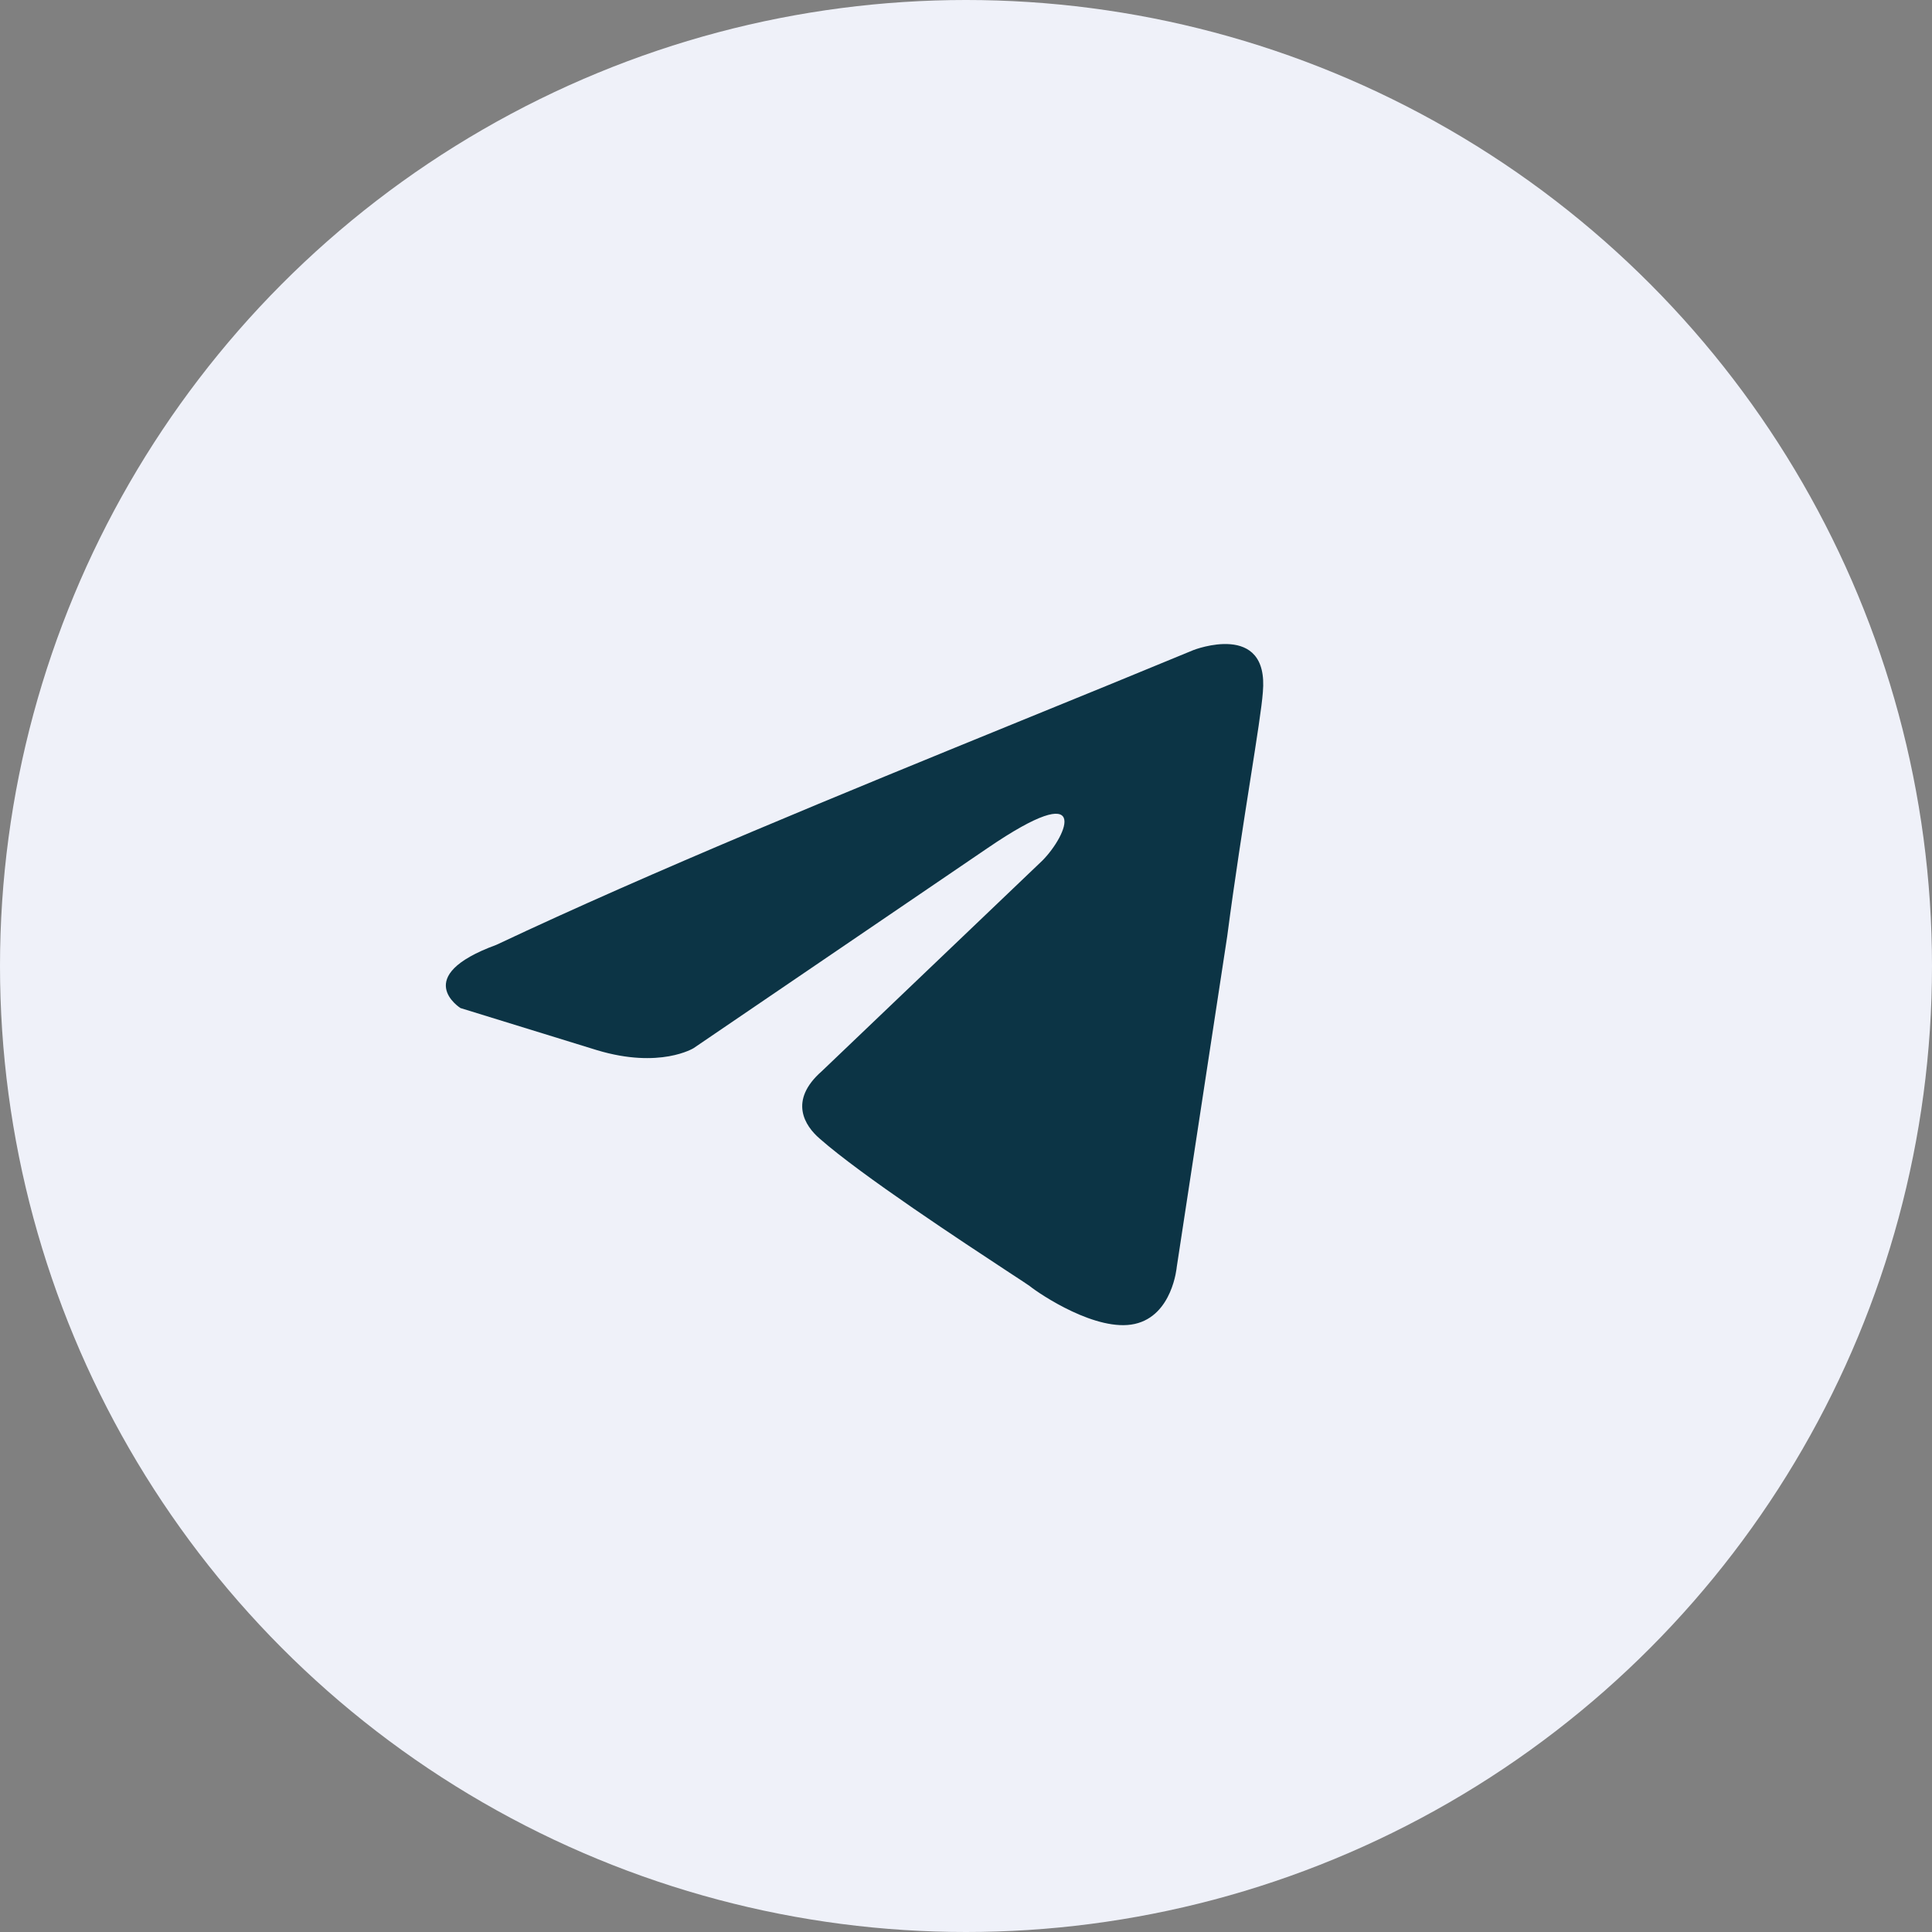
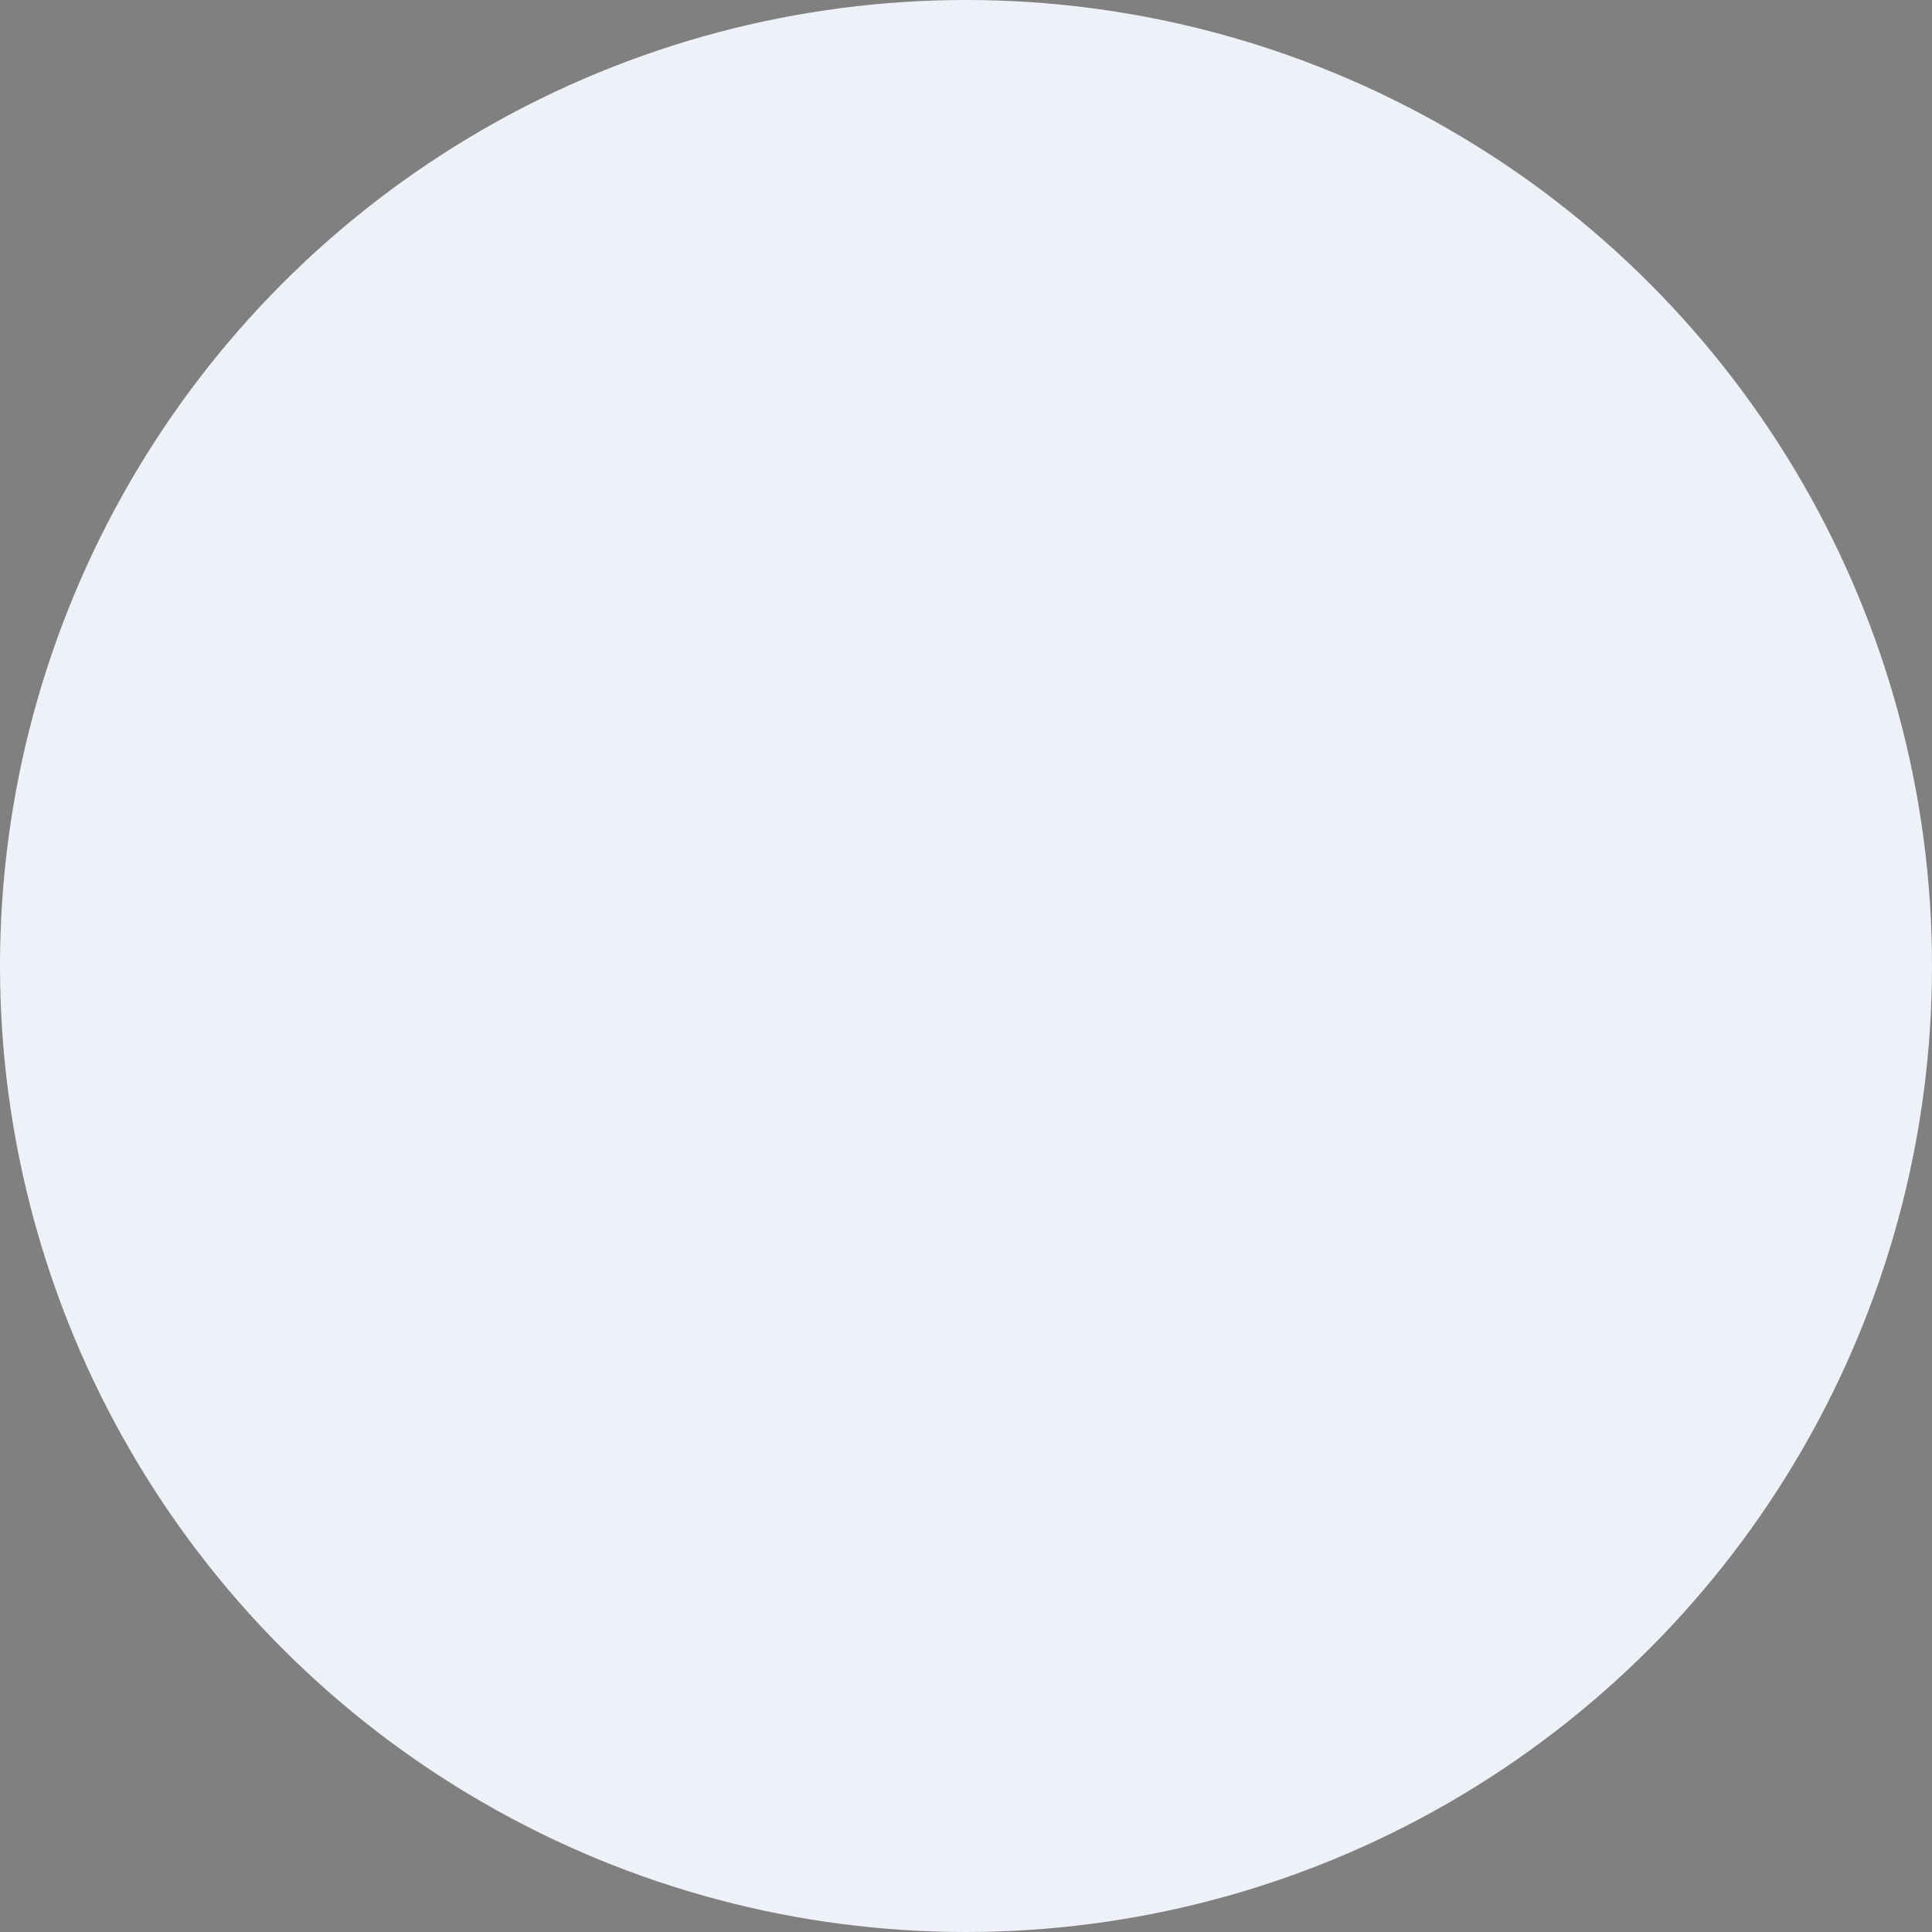
<svg xmlns="http://www.w3.org/2000/svg" width="26" height="26" viewBox="0 0 26 26" fill="none">
  <rect x="0" y="0" width="26" height="26" fill="#808080" stroke="none" />
  <circle cx="13" cy="13" r="13" fill="#EFF1F9" />
-   <path fill-rule="evenodd" clip-rule="evenodd" d="M16.995 9.315C17.08 8.351 16.062 8.748 16.062 8.748C15.311 9.059 14.536 9.375 13.753 9.694C11.324 10.685 8.815 11.709 6.678 12.716C5.519 13.141 6.197 13.566 6.197 13.566L8.035 14.133C8.883 14.388 9.335 14.105 9.335 14.105L13.292 11.412C14.705 10.448 14.366 11.242 14.027 11.582L11.059 14.416C10.607 14.813 10.833 15.153 11.031 15.323C11.592 15.818 12.971 16.723 13.573 17.119C13.73 17.221 13.834 17.29 13.857 17.307C13.999 17.421 14.762 17.931 15.271 17.817C15.78 17.704 15.836 17.052 15.836 17.052L16.515 12.602C16.616 11.83 16.733 11.087 16.826 10.494C16.914 9.934 16.981 9.508 16.995 9.315Z" fill="#0C3445" />
</svg>